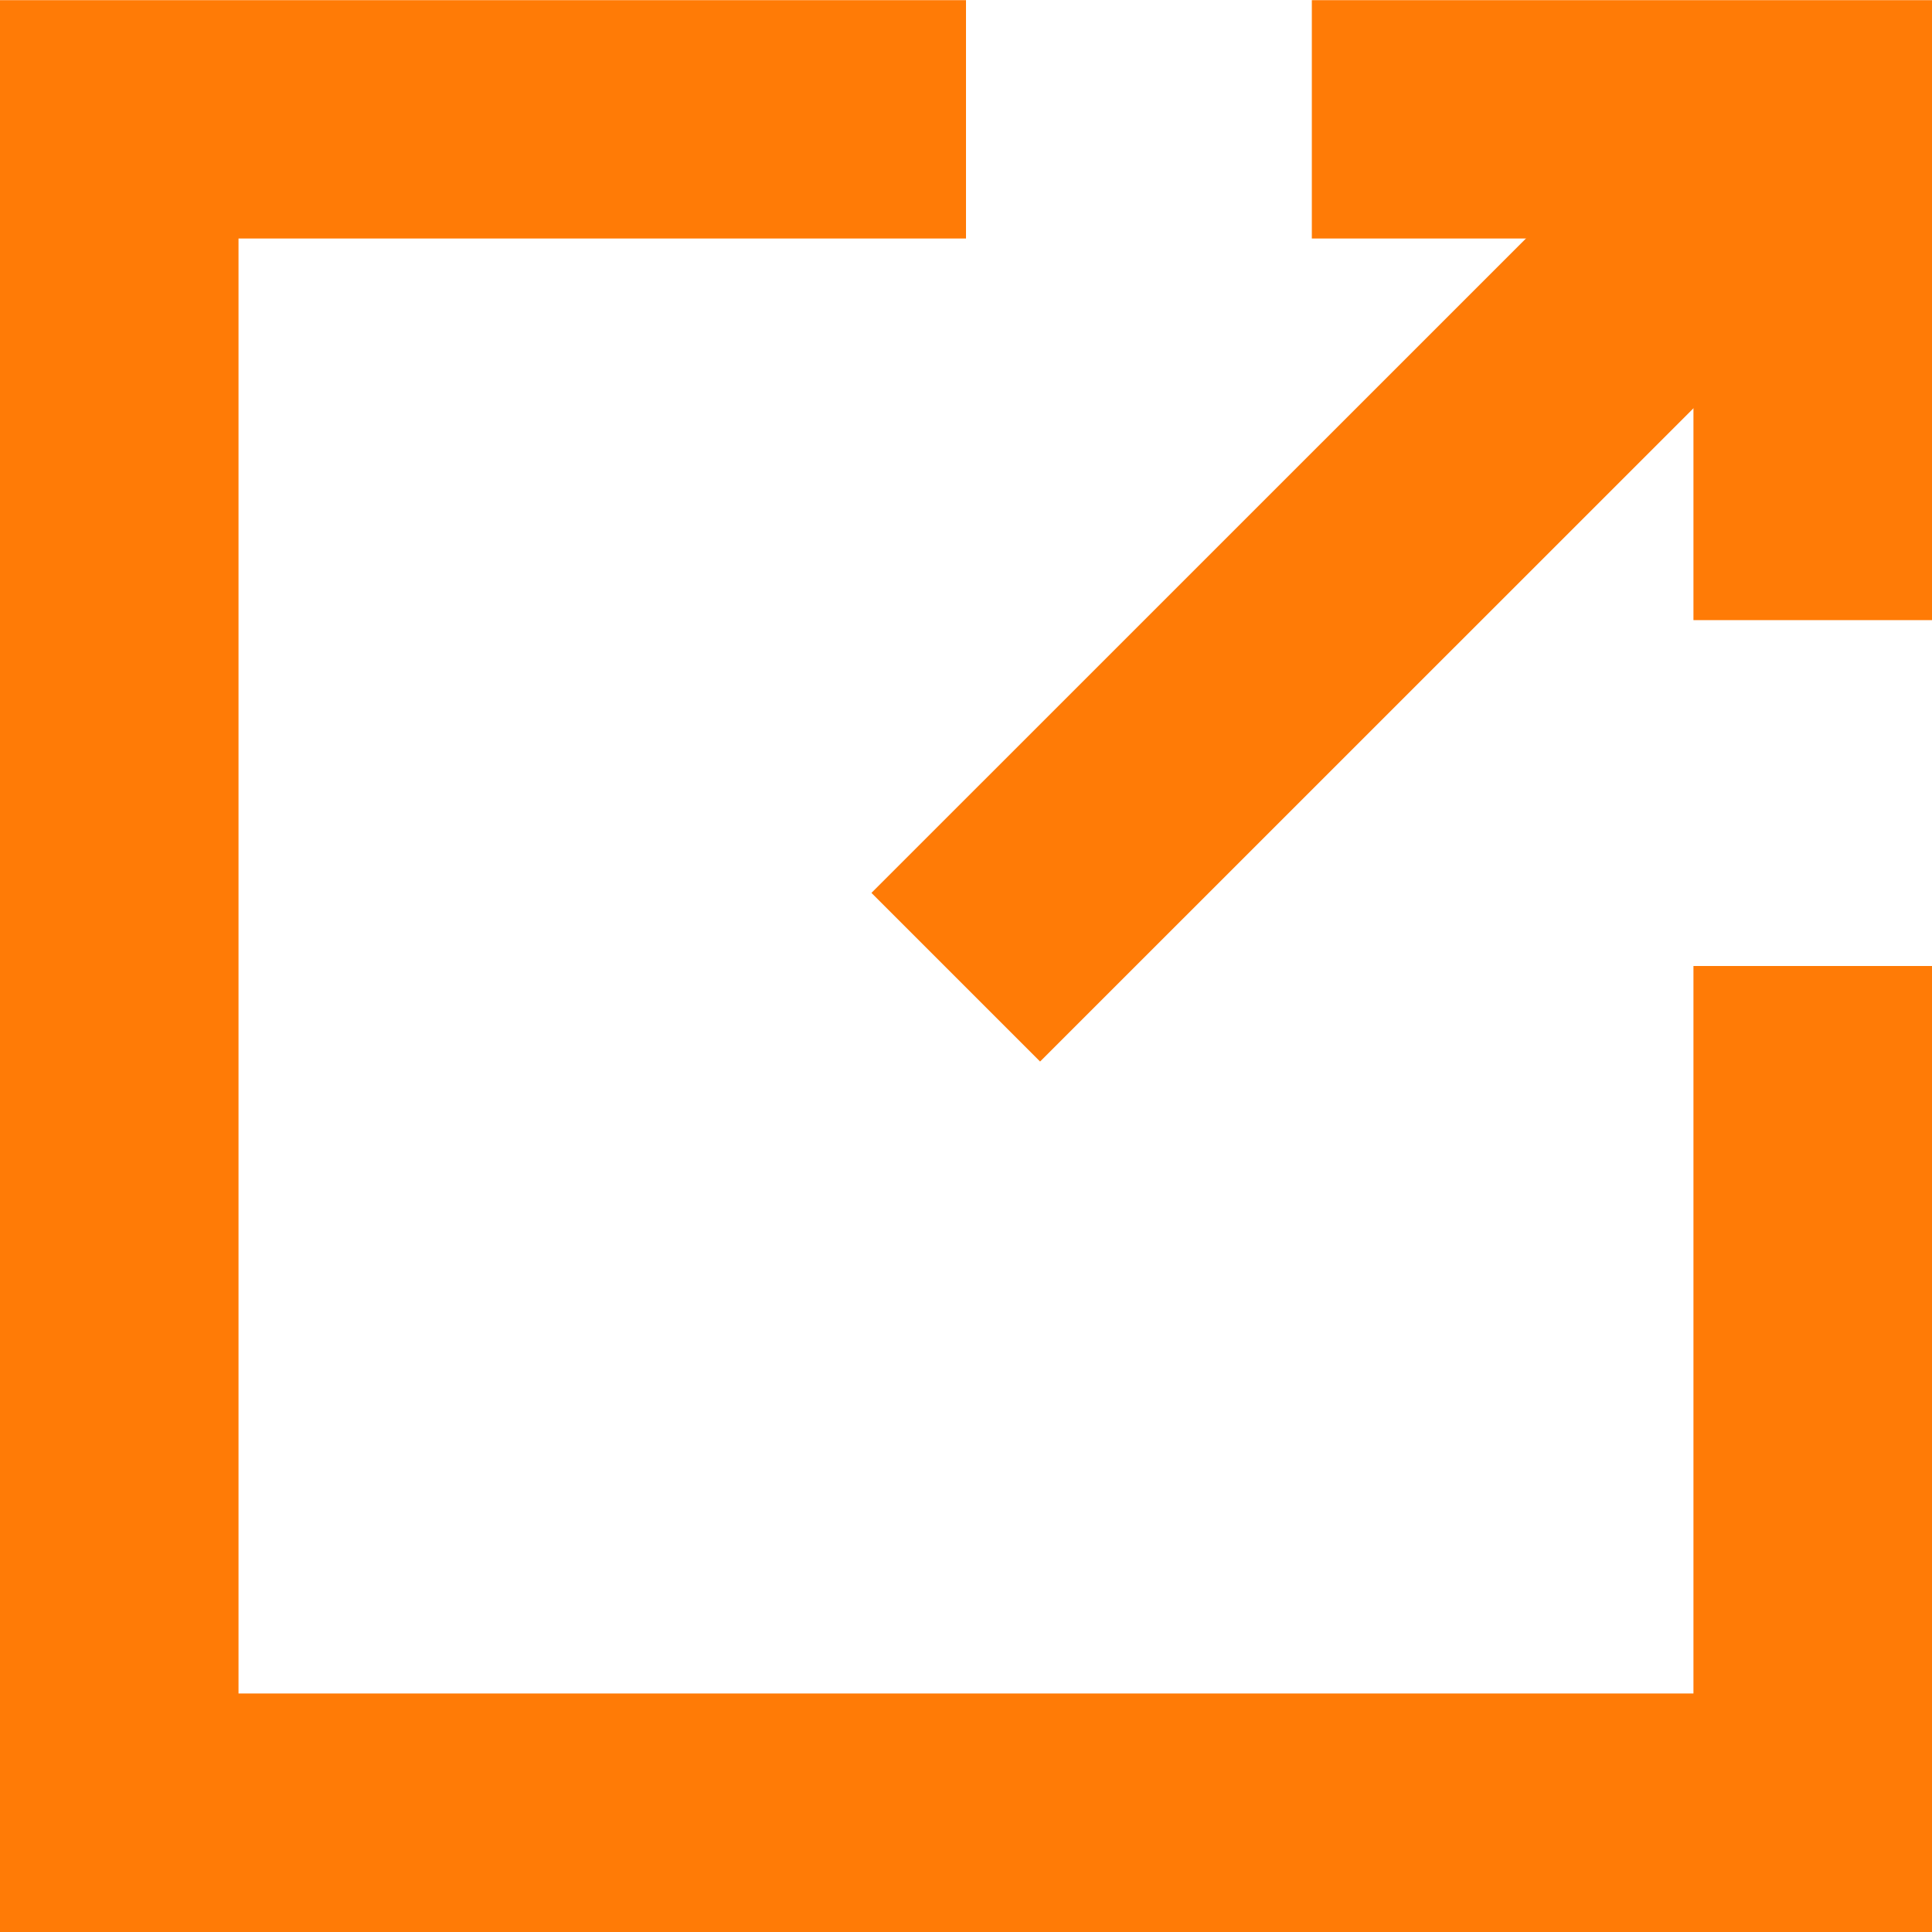
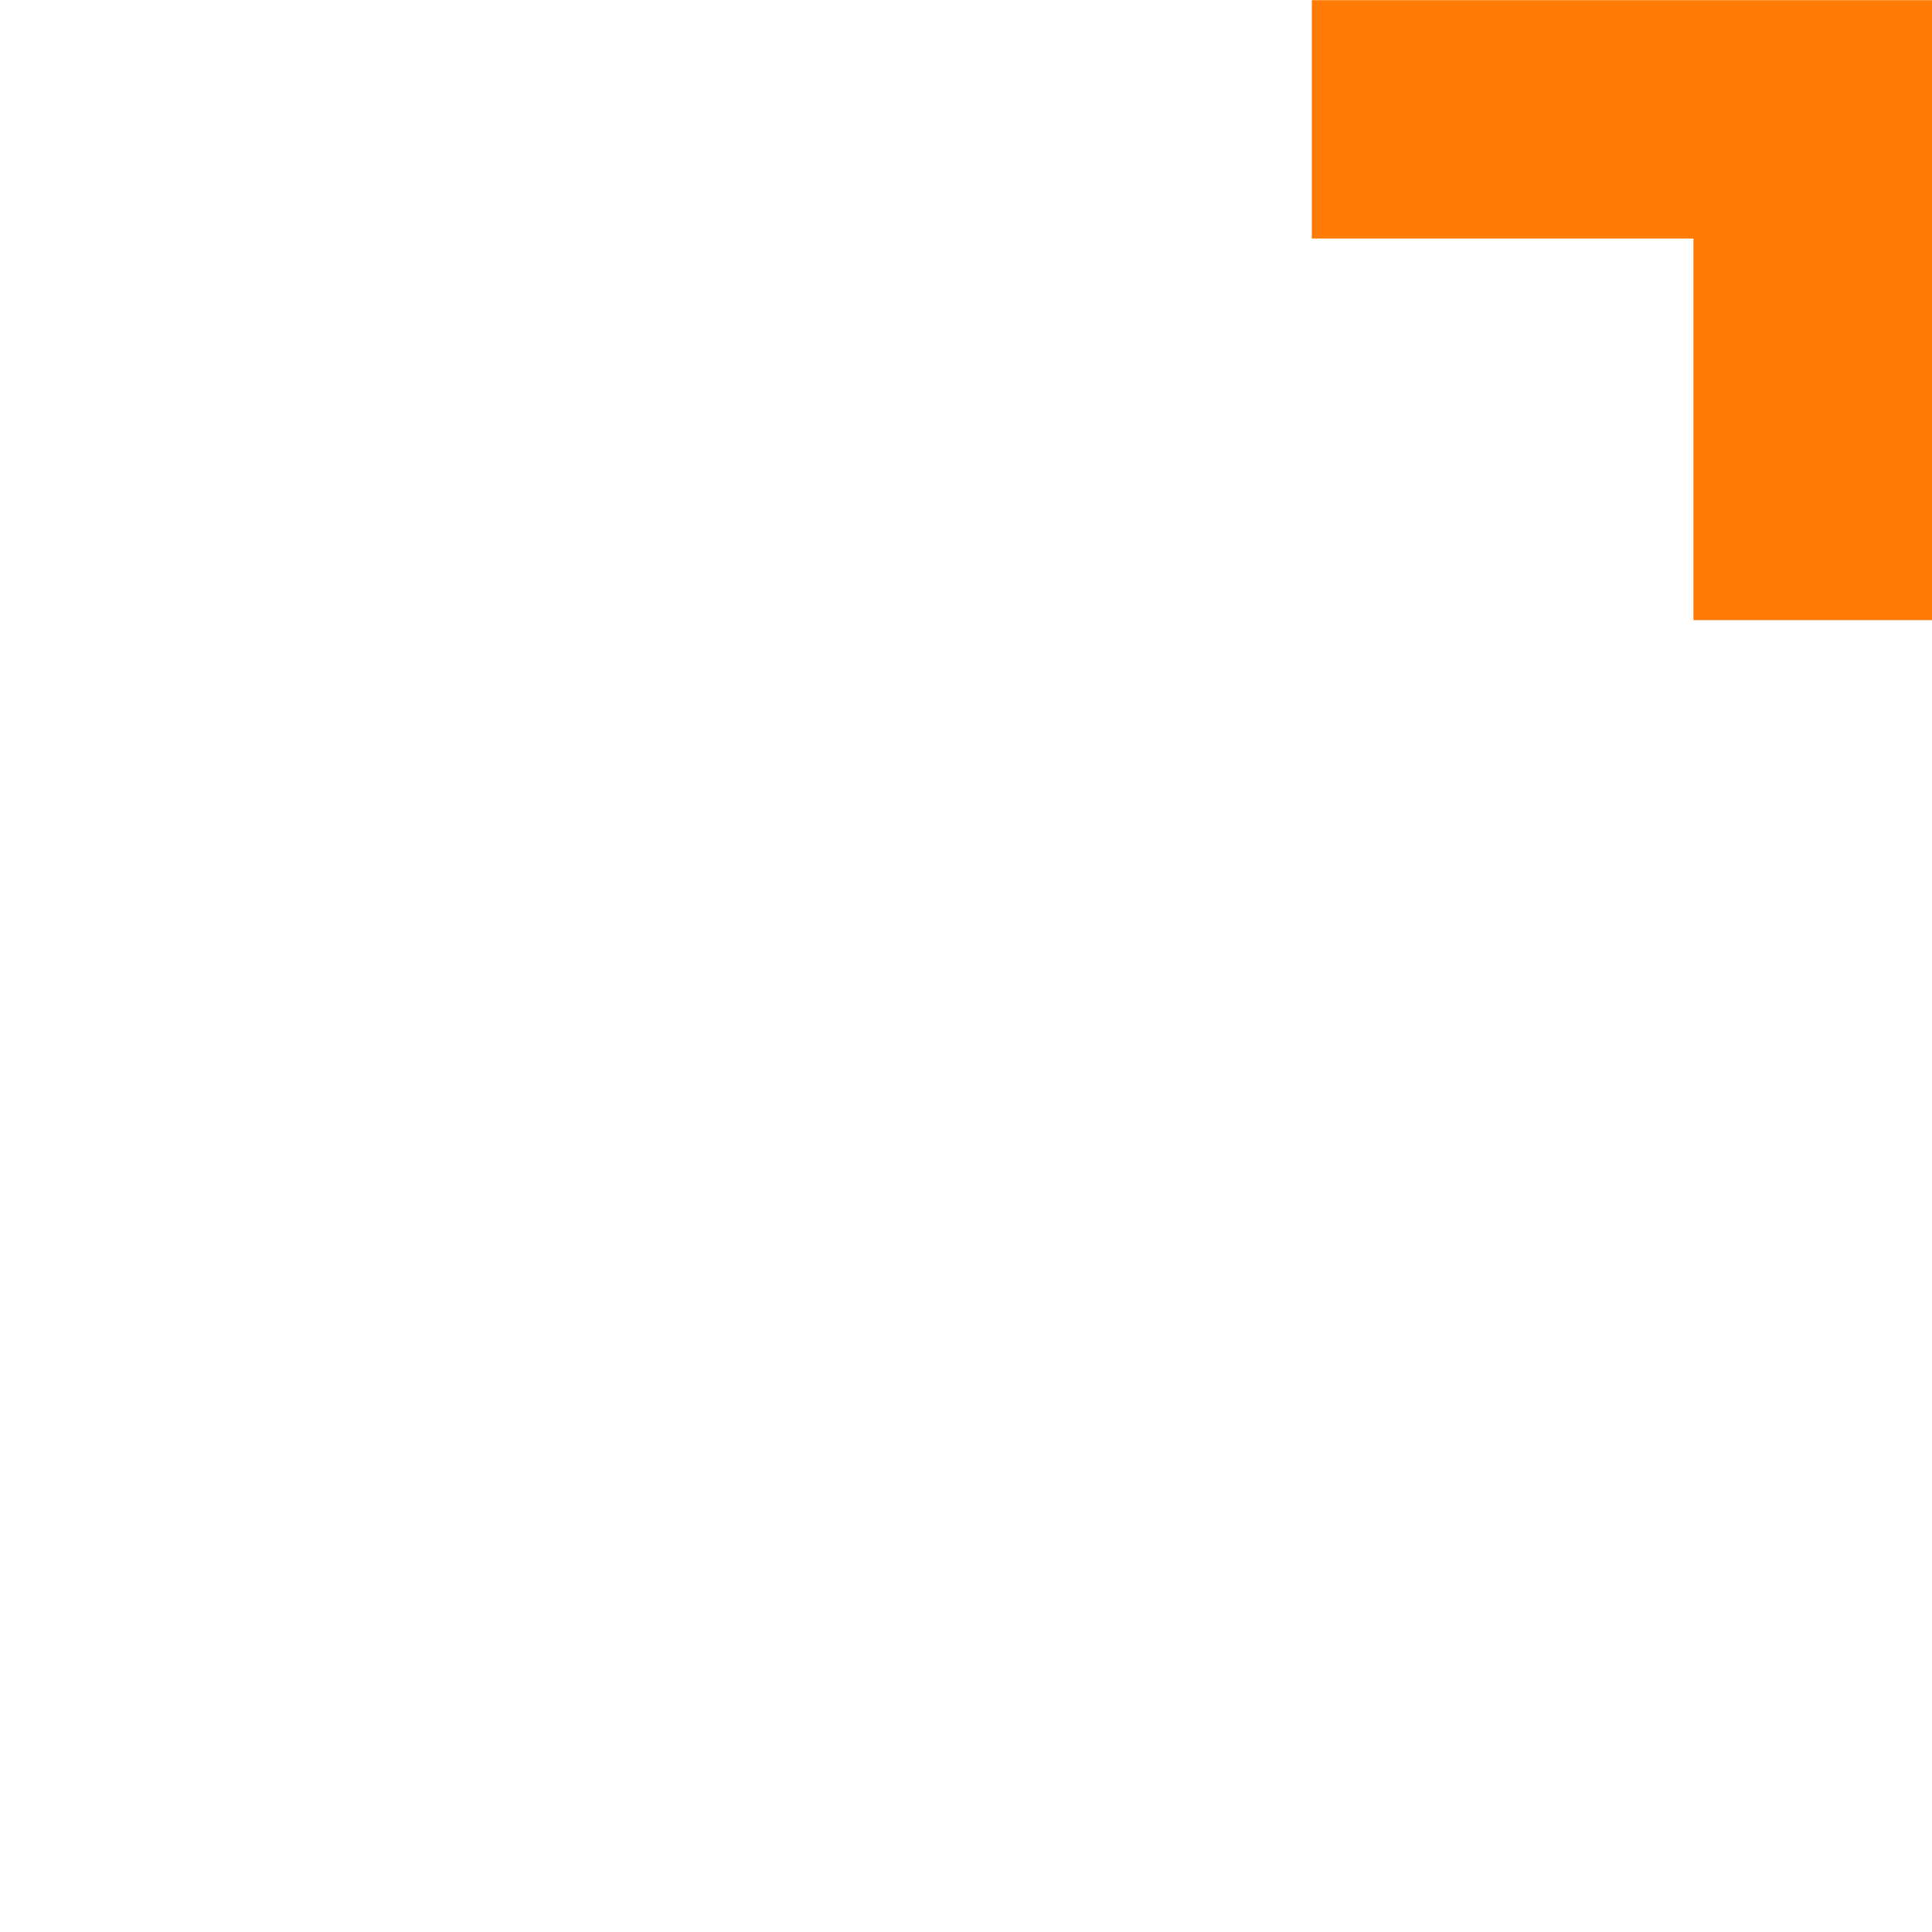
<svg xmlns="http://www.w3.org/2000/svg" id="master-artboard" viewBox="0 0 590.1 590.1">
  <defs>
    <style>.cls-1{fill:#ff7b06;}</style>
  </defs>
  <title>Read More</title>
-   <path class="cls-1" d="M940.49,785.05H350.39V195H645.44V267.8H423.24V712.2H867.63V490h72.86Z" transform="translate(-350.39 -194.95)" />
  <path class="cls-1" d="M940.49,384.36H867.63V267.8H751.07V195H940.49Z" transform="translate(-350.39 -194.95)" />
-   <path class="cls-1" d="M878.55,205.72l51.52,51.51-262,261.95-51.51-51.51Z" transform="translate(-350.39 -194.95)" />
</svg>